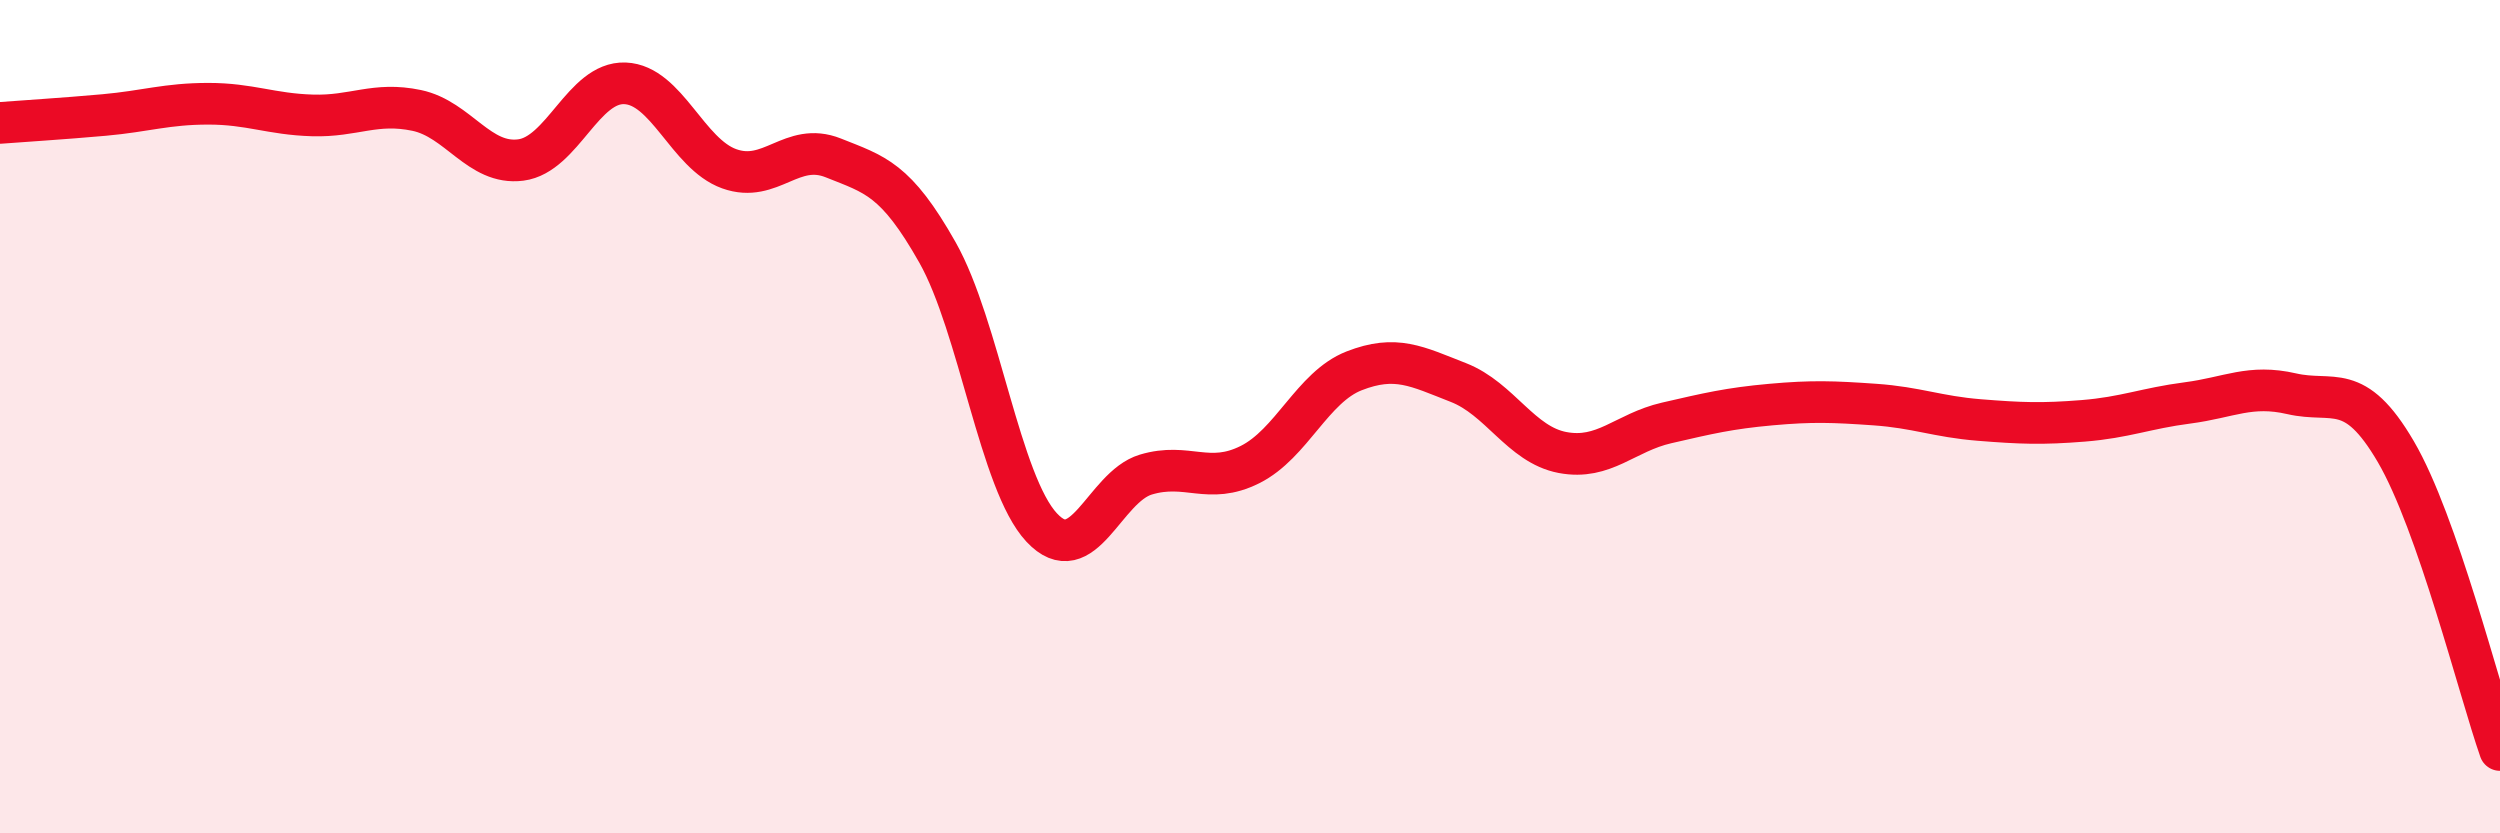
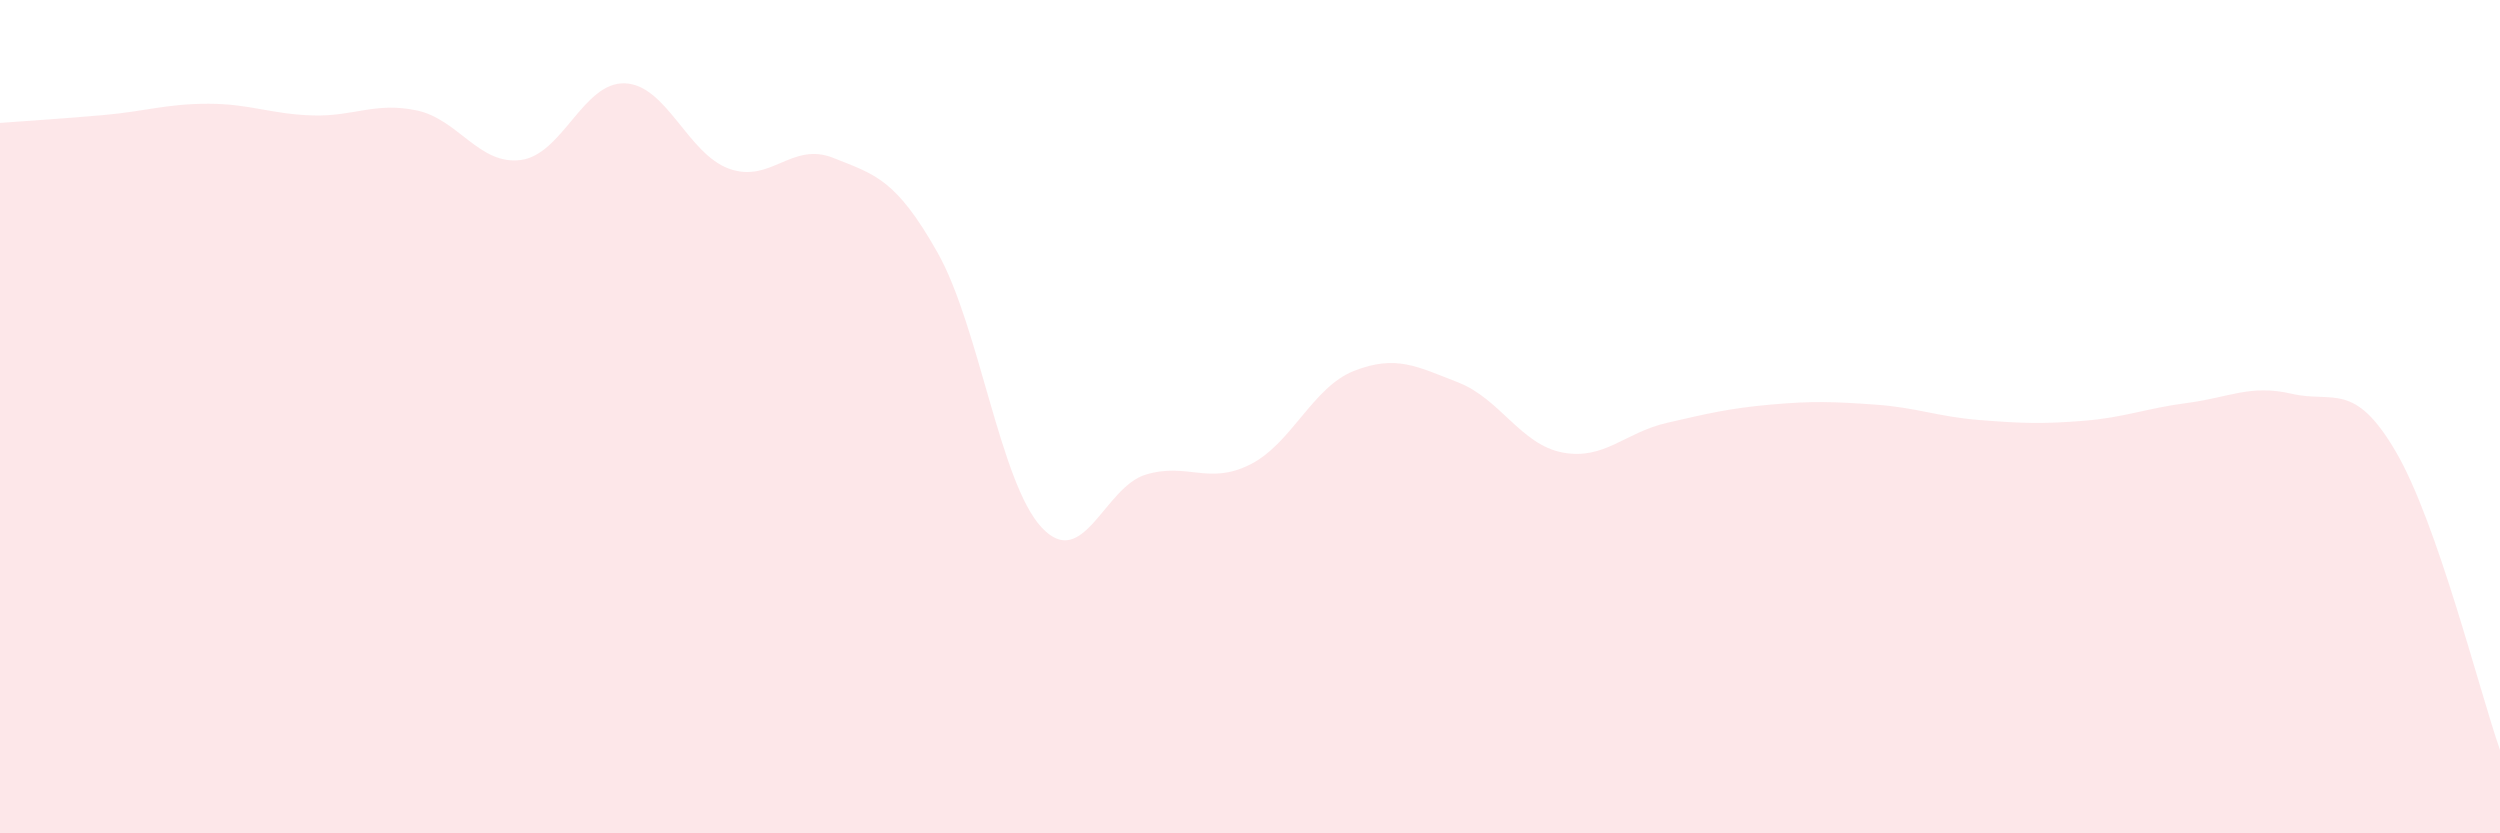
<svg xmlns="http://www.w3.org/2000/svg" width="60" height="20" viewBox="0 0 60 20">
  <path d="M 0,2.95 C 0.5,2.91 1.5,2.85 2.5,2.76 C 3.5,2.67 4,2.49 5,2.49 C 6,2.49 6.5,2.74 7.5,2.77 C 8.5,2.8 9,2.44 10,2.65 C 11,2.86 11.5,3.97 12.5,3.84 C 13.5,3.71 14,1.96 15,2 C 16,2.04 16.5,3.69 17.5,4.05 C 18.5,4.41 19,3.39 20,3.79 C 21,4.19 21.5,4.29 22.5,6.06 C 23.5,7.83 24,11.59 25,12.66 C 26,13.73 26.5,11.69 27.5,11.39 C 28.5,11.09 29,11.65 30,11.15 C 31,10.65 31.5,9.29 32.5,8.9 C 33.5,8.51 34,8.79 35,9.18 C 36,9.57 36.5,10.67 37.5,10.86 C 38.5,11.05 39,10.38 40,10.15 C 41,9.92 41.5,9.8 42.5,9.71 C 43.5,9.62 44,9.64 45,9.71 C 46,9.78 46.5,10 47.5,10.08 C 48.5,10.16 49,10.18 50,10.1 C 51,10.02 51.5,9.8 52.5,9.67 C 53.5,9.54 54,9.22 55,9.45 C 56,9.68 56.5,9.13 57.5,10.84 C 58.5,12.55 59.5,16.57 60,18L60 20L0 20Z" fill="#EB0A25" opacity="0.1" stroke-linecap="round" stroke-linejoin="round" />
-   <path d="M 0,2.95 C 0.5,2.91 1.5,2.85 2.5,2.76 C 3.5,2.67 4,2.49 5,2.49 C 6,2.49 6.5,2.74 7.5,2.77 C 8.5,2.8 9,2.44 10,2.65 C 11,2.86 11.5,3.97 12.5,3.84 C 13.5,3.71 14,1.96 15,2 C 16,2.04 16.5,3.69 17.5,4.05 C 18.5,4.41 19,3.39 20,3.79 C 21,4.19 21.5,4.29 22.5,6.06 C 23.5,7.83 24,11.59 25,12.66 C 26,13.73 26.5,11.69 27.5,11.39 C 28.5,11.09 29,11.65 30,11.15 C 31,10.65 31.5,9.29 32.5,8.9 C 33.5,8.51 34,8.79 35,9.18 C 36,9.57 36.5,10.67 37.5,10.86 C 38.5,11.05 39,10.38 40,10.15 C 41,9.92 41.5,9.8 42.5,9.71 C 43.5,9.62 44,9.64 45,9.71 C 46,9.78 46.5,10 47.5,10.08 C 48.5,10.16 49,10.18 50,10.1 C 51,10.02 51.5,9.8 52.5,9.67 C 53.5,9.54 54,9.22 55,9.45 C 56,9.68 56.5,9.13 57.5,10.84 C 58.5,12.55 59.5,16.57 60,18" stroke="#EB0A25" stroke-width="1" fill="none" stroke-linecap="round" stroke-linejoin="round" />
</svg>